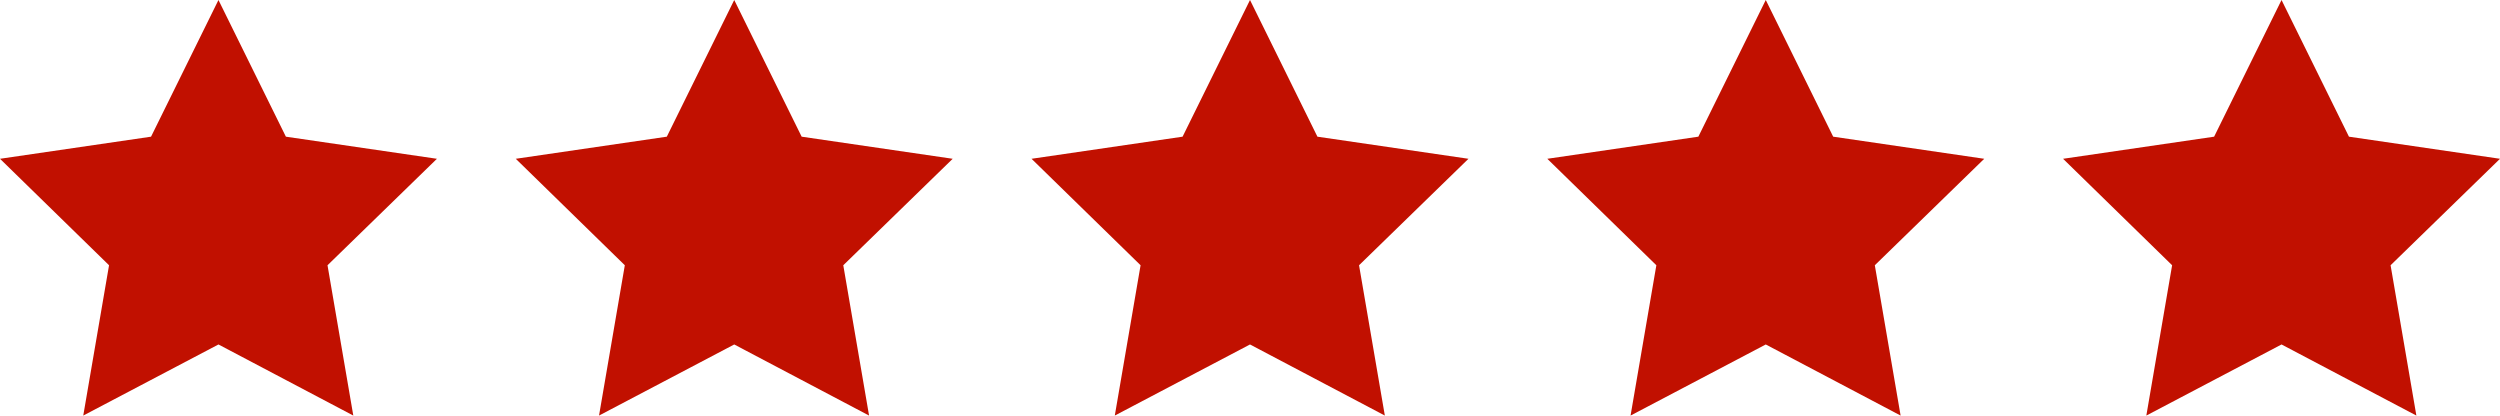
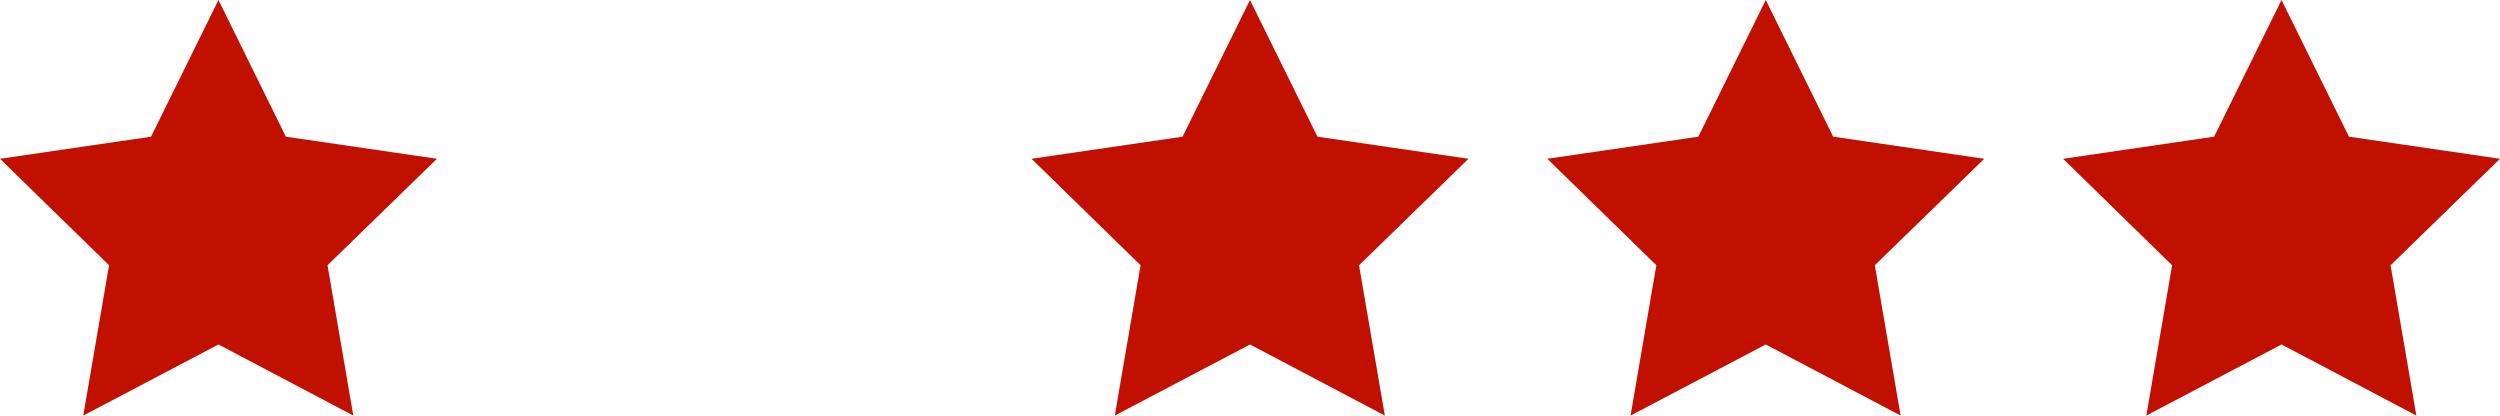
<svg xmlns="http://www.w3.org/2000/svg" id="_图层_2" data-name="图层 2" viewBox="0 0 67.86 11.28">
  <defs>
    <style>
      .cls-1 {
        fill: #c11000;
      }
    </style>
  </defs>
  <g id="_图层_1-2" data-name="图层 1">
    <g>
      <polygon class="cls-1" points="5.93 0 7.76 3.71 11.86 4.31 8.89 7.2 9.59 11.28 5.93 9.35 2.26 11.28 2.96 7.2 0 4.31 4.1 3.71 5.93 0" />
-       <polygon class="cls-1" points="19.93 0 21.76 3.71 25.86 4.31 22.89 7.2 23.59 11.28 19.93 9.35 16.26 11.28 16.96 7.2 14 4.31 18.1 3.71 19.93 0" />
      <polygon class="cls-1" points="33.93 0 35.76 3.71 39.86 4.31 36.89 7.2 37.59 11.28 33.93 9.35 30.26 11.28 30.96 7.2 28 4.31 32.1 3.71 33.93 0" />
      <polygon class="cls-1" points="47.93 0 49.76 3.71 53.86 4.31 50.89 7.2 51.59 11.28 47.93 9.35 44.26 11.28 44.96 7.2 42 4.31 46.1 3.71 47.93 0" />
      <polygon class="cls-1" points="61.93 0 63.76 3.71 67.86 4.31 64.89 7.2 65.59 11.28 61.93 9.35 58.26 11.28 58.96 7.2 56 4.31 60.1 3.71 61.93 0" />
    </g>
  </g>
</svg>